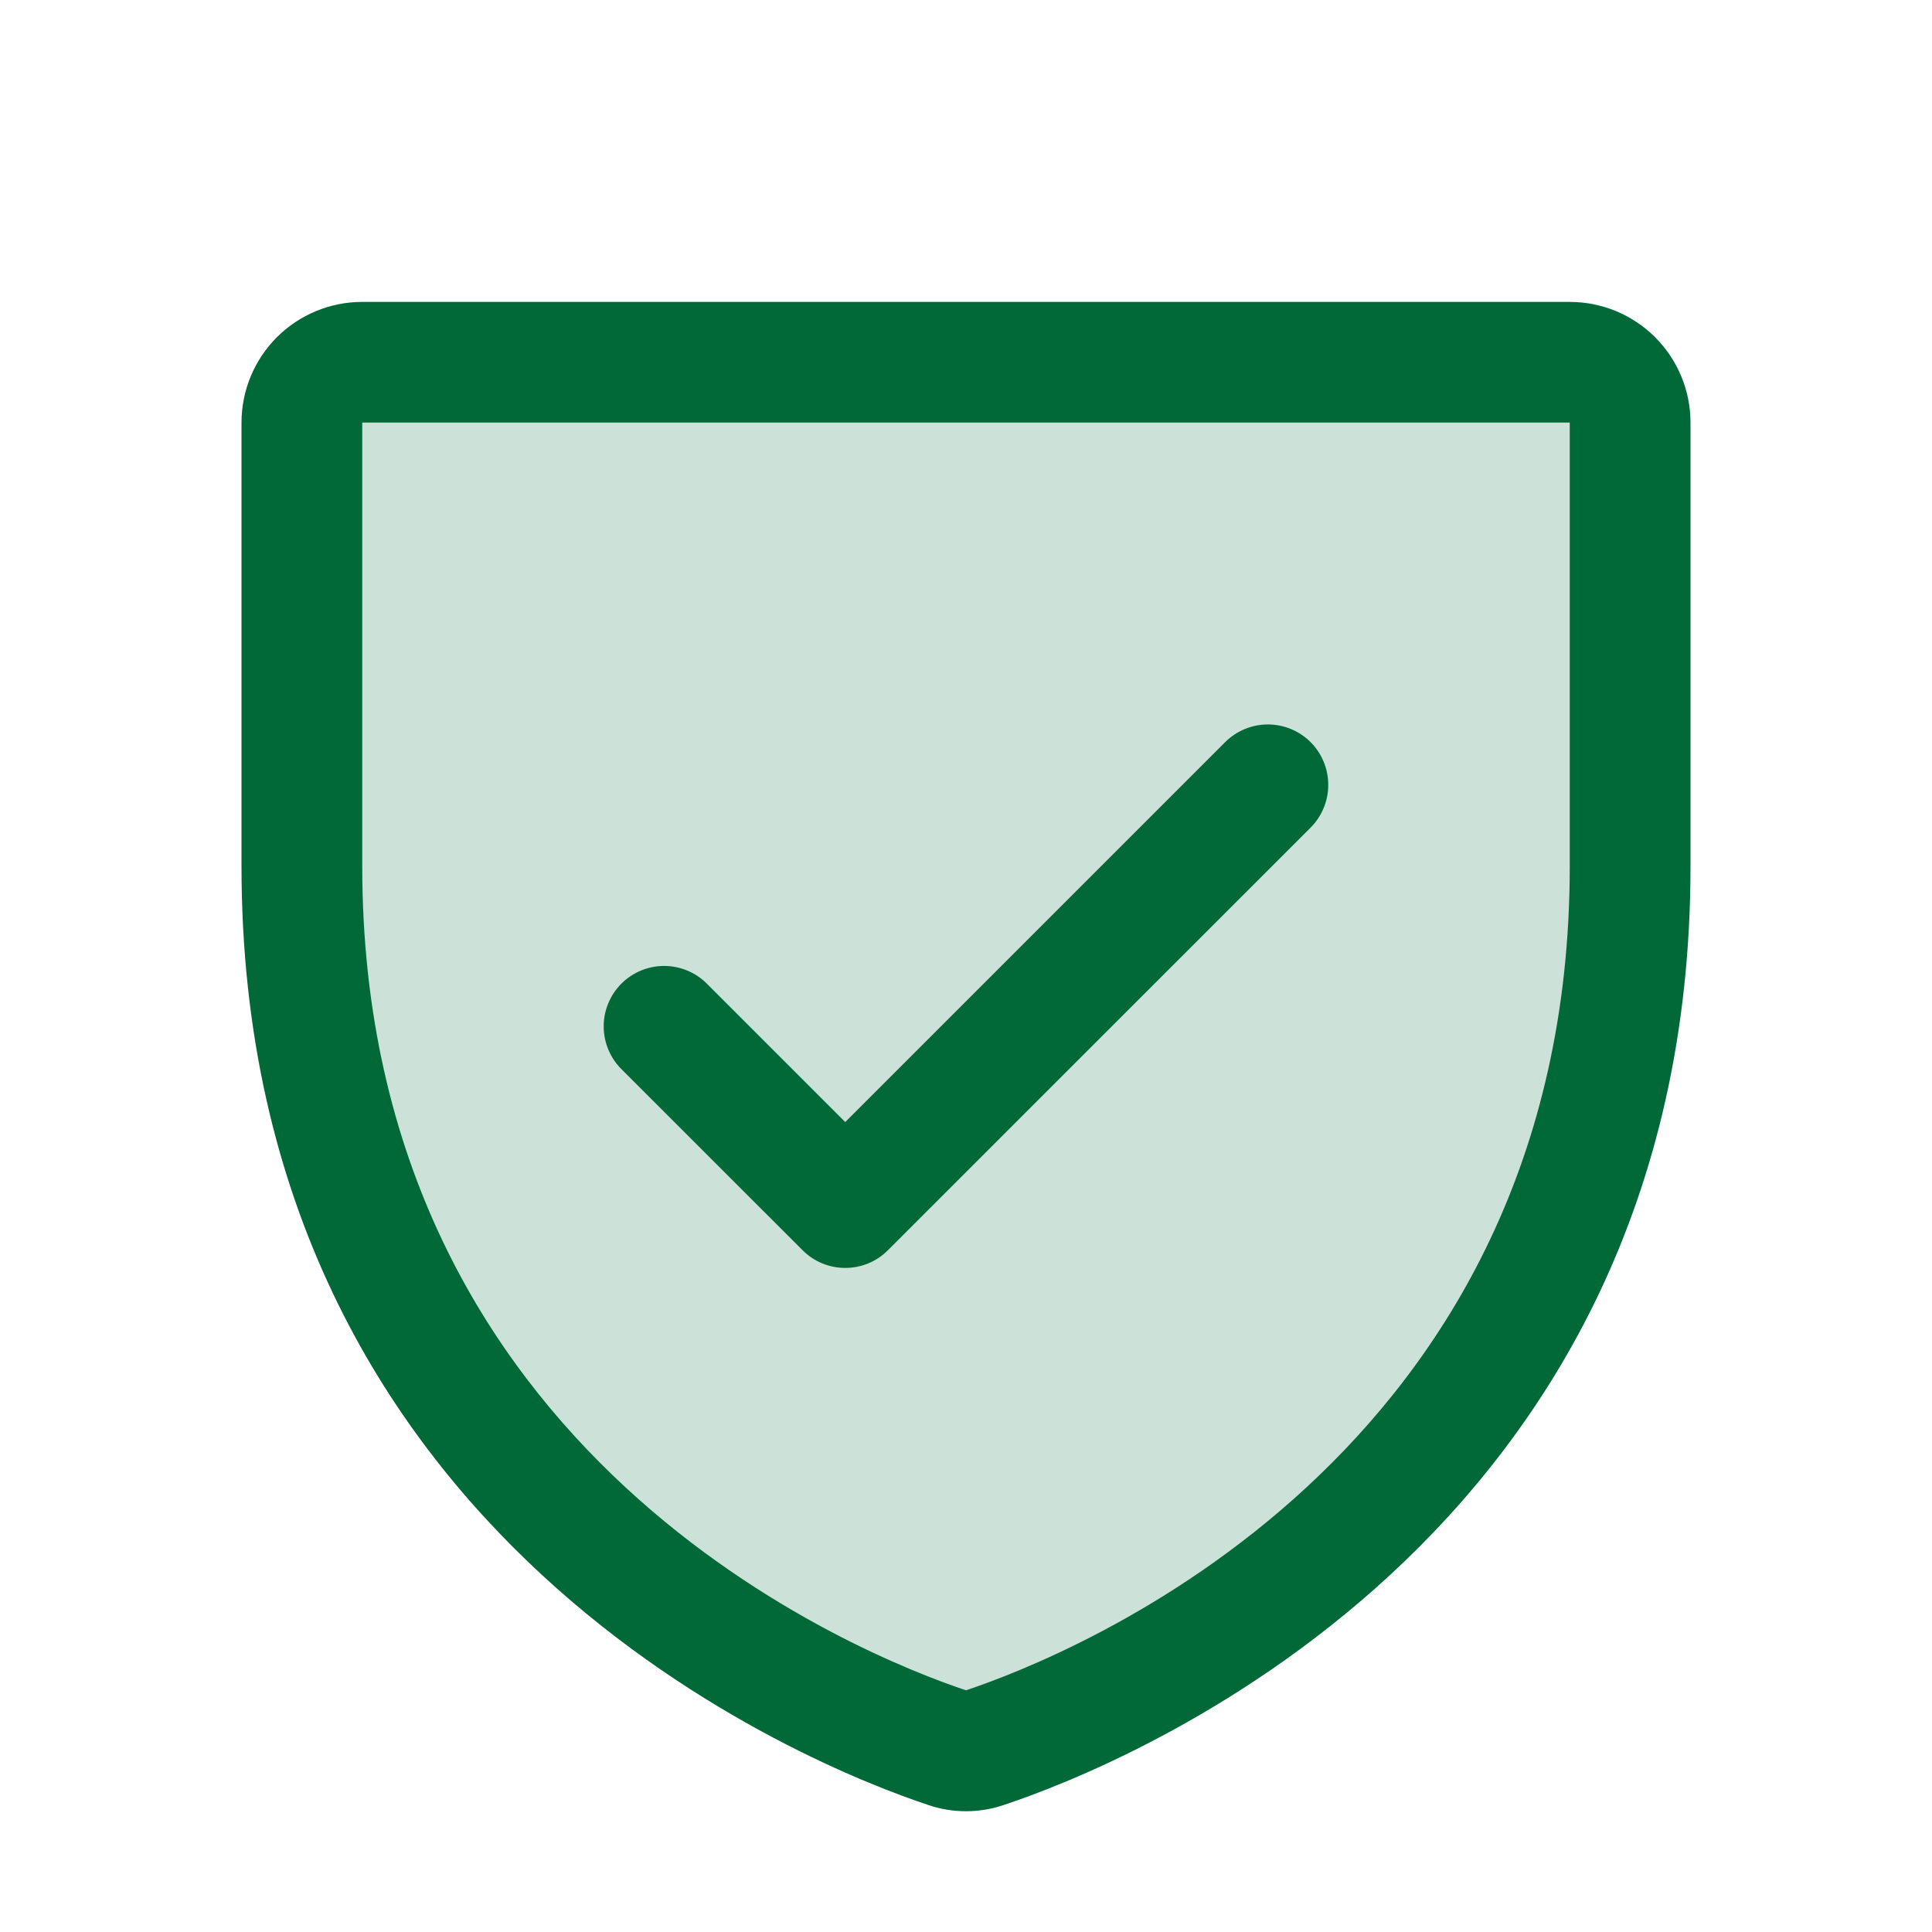
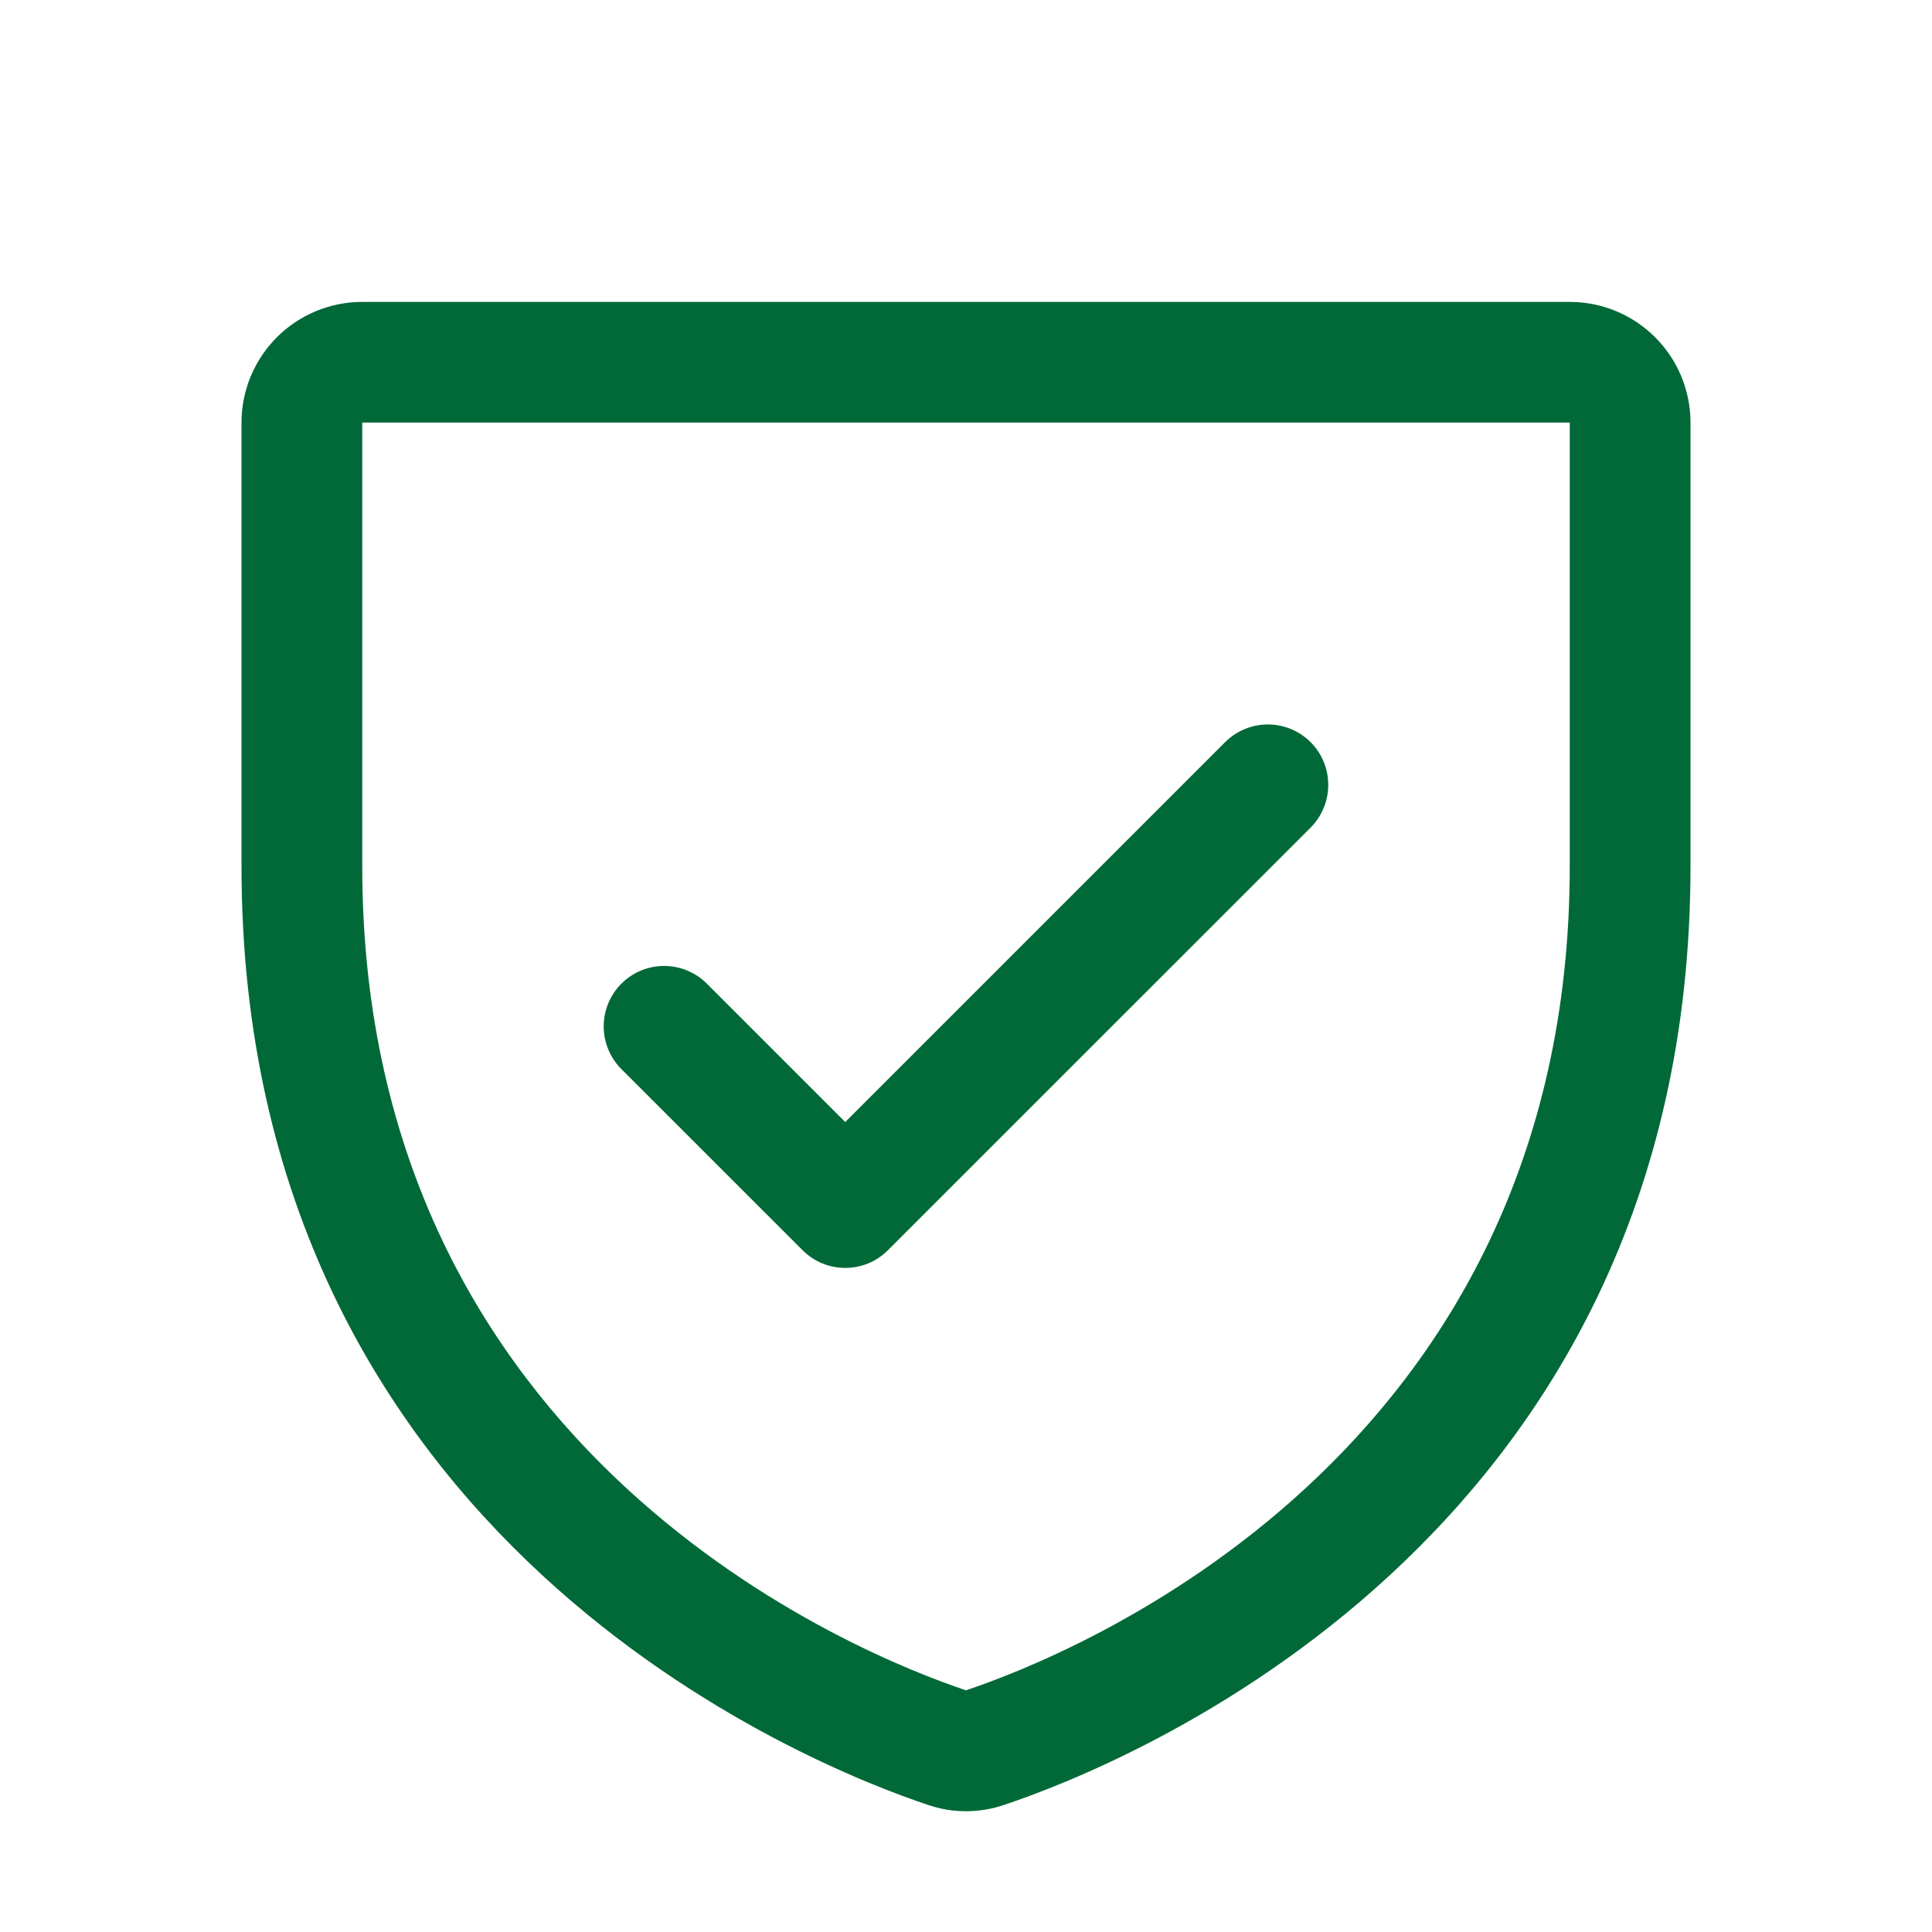
<svg xmlns="http://www.w3.org/2000/svg" width="30" height="30" viewBox="0 0 30 30" fill="none">
  <g id="shield-check-duotone 1">
-     <path id="Vector" opacity="0.2" d="M25.312 6.562V13.45C25.312 23.314 16.956 26.583 15.288 27.137C15.101 27.202 14.899 27.202 14.712 27.137C13.044 26.585 4.688 23.32 4.688 13.452V6.562C4.688 6.314 4.786 6.075 4.962 5.9C5.138 5.724 5.376 5.625 5.625 5.625H24.375C24.624 5.625 24.862 5.724 25.038 5.9C25.214 6.075 25.312 6.314 25.312 6.562Z" fill="#016938" />
    <path id="Vector_2" d="M24.375 4.688H5.625C5.128 4.688 4.651 4.885 4.299 5.237C3.948 5.588 3.75 6.065 3.75 6.562V13.451C3.75 23.952 12.635 27.436 14.414 28.028C14.794 28.157 15.206 28.157 15.586 28.028C17.367 27.436 26.25 23.952 26.25 13.451V6.562C26.25 6.065 26.052 5.588 25.701 5.237C25.349 4.885 24.872 4.688 24.375 4.688ZM24.375 13.452C24.375 22.642 16.6 25.712 15 26.247C13.415 25.718 5.625 22.65 5.625 13.452V6.562H24.375V13.452ZM9.649 16.601C9.473 16.425 9.374 16.186 9.374 15.938C9.374 15.689 9.473 15.45 9.649 15.274C9.825 15.098 10.064 14.999 10.312 14.999C10.561 14.999 10.8 15.098 10.976 15.274L13.125 17.423L19.024 11.524C19.111 11.437 19.215 11.368 19.328 11.321C19.442 11.274 19.564 11.249 19.688 11.249C19.811 11.249 19.933 11.274 20.047 11.321C20.16 11.368 20.264 11.437 20.351 11.524C20.438 11.611 20.507 11.715 20.554 11.829C20.601 11.942 20.625 12.064 20.625 12.188C20.625 12.311 20.601 12.433 20.554 12.546C20.507 12.66 20.438 12.764 20.351 12.851L13.788 19.413C13.701 19.5 13.598 19.57 13.484 19.617C13.37 19.664 13.248 19.688 13.125 19.688C13.002 19.688 12.88 19.664 12.766 19.617C12.652 19.57 12.549 19.5 12.462 19.413L9.649 16.601Z" fill="#016938" />
  </g>
</svg>